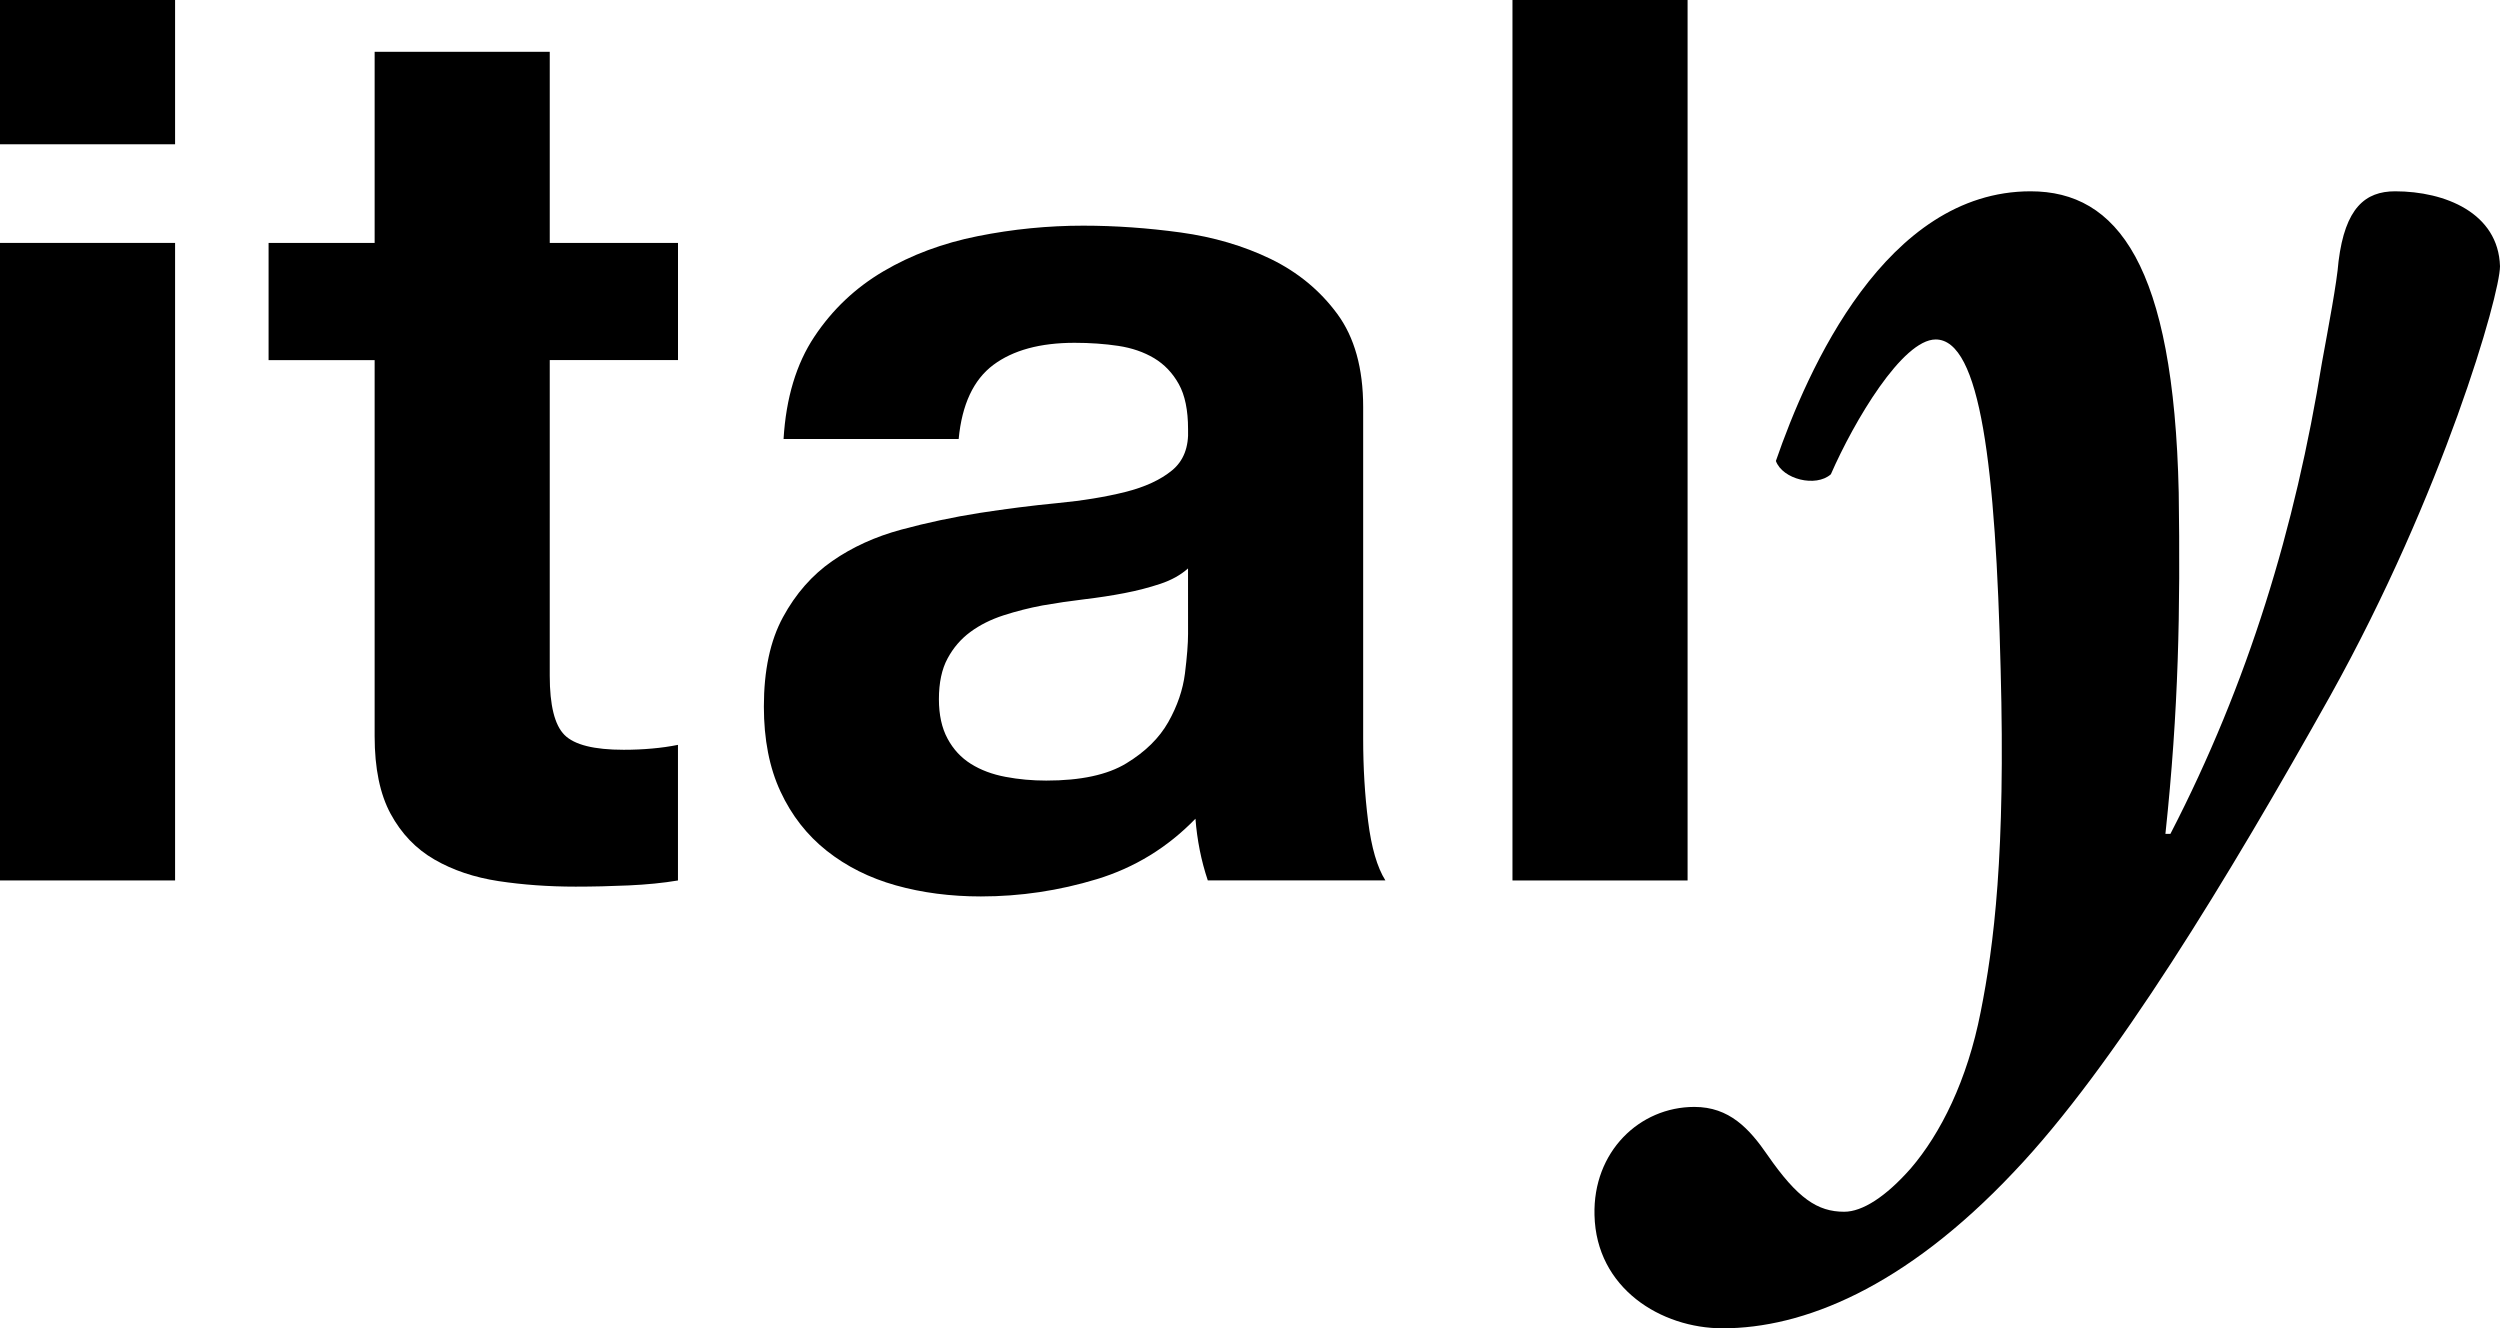
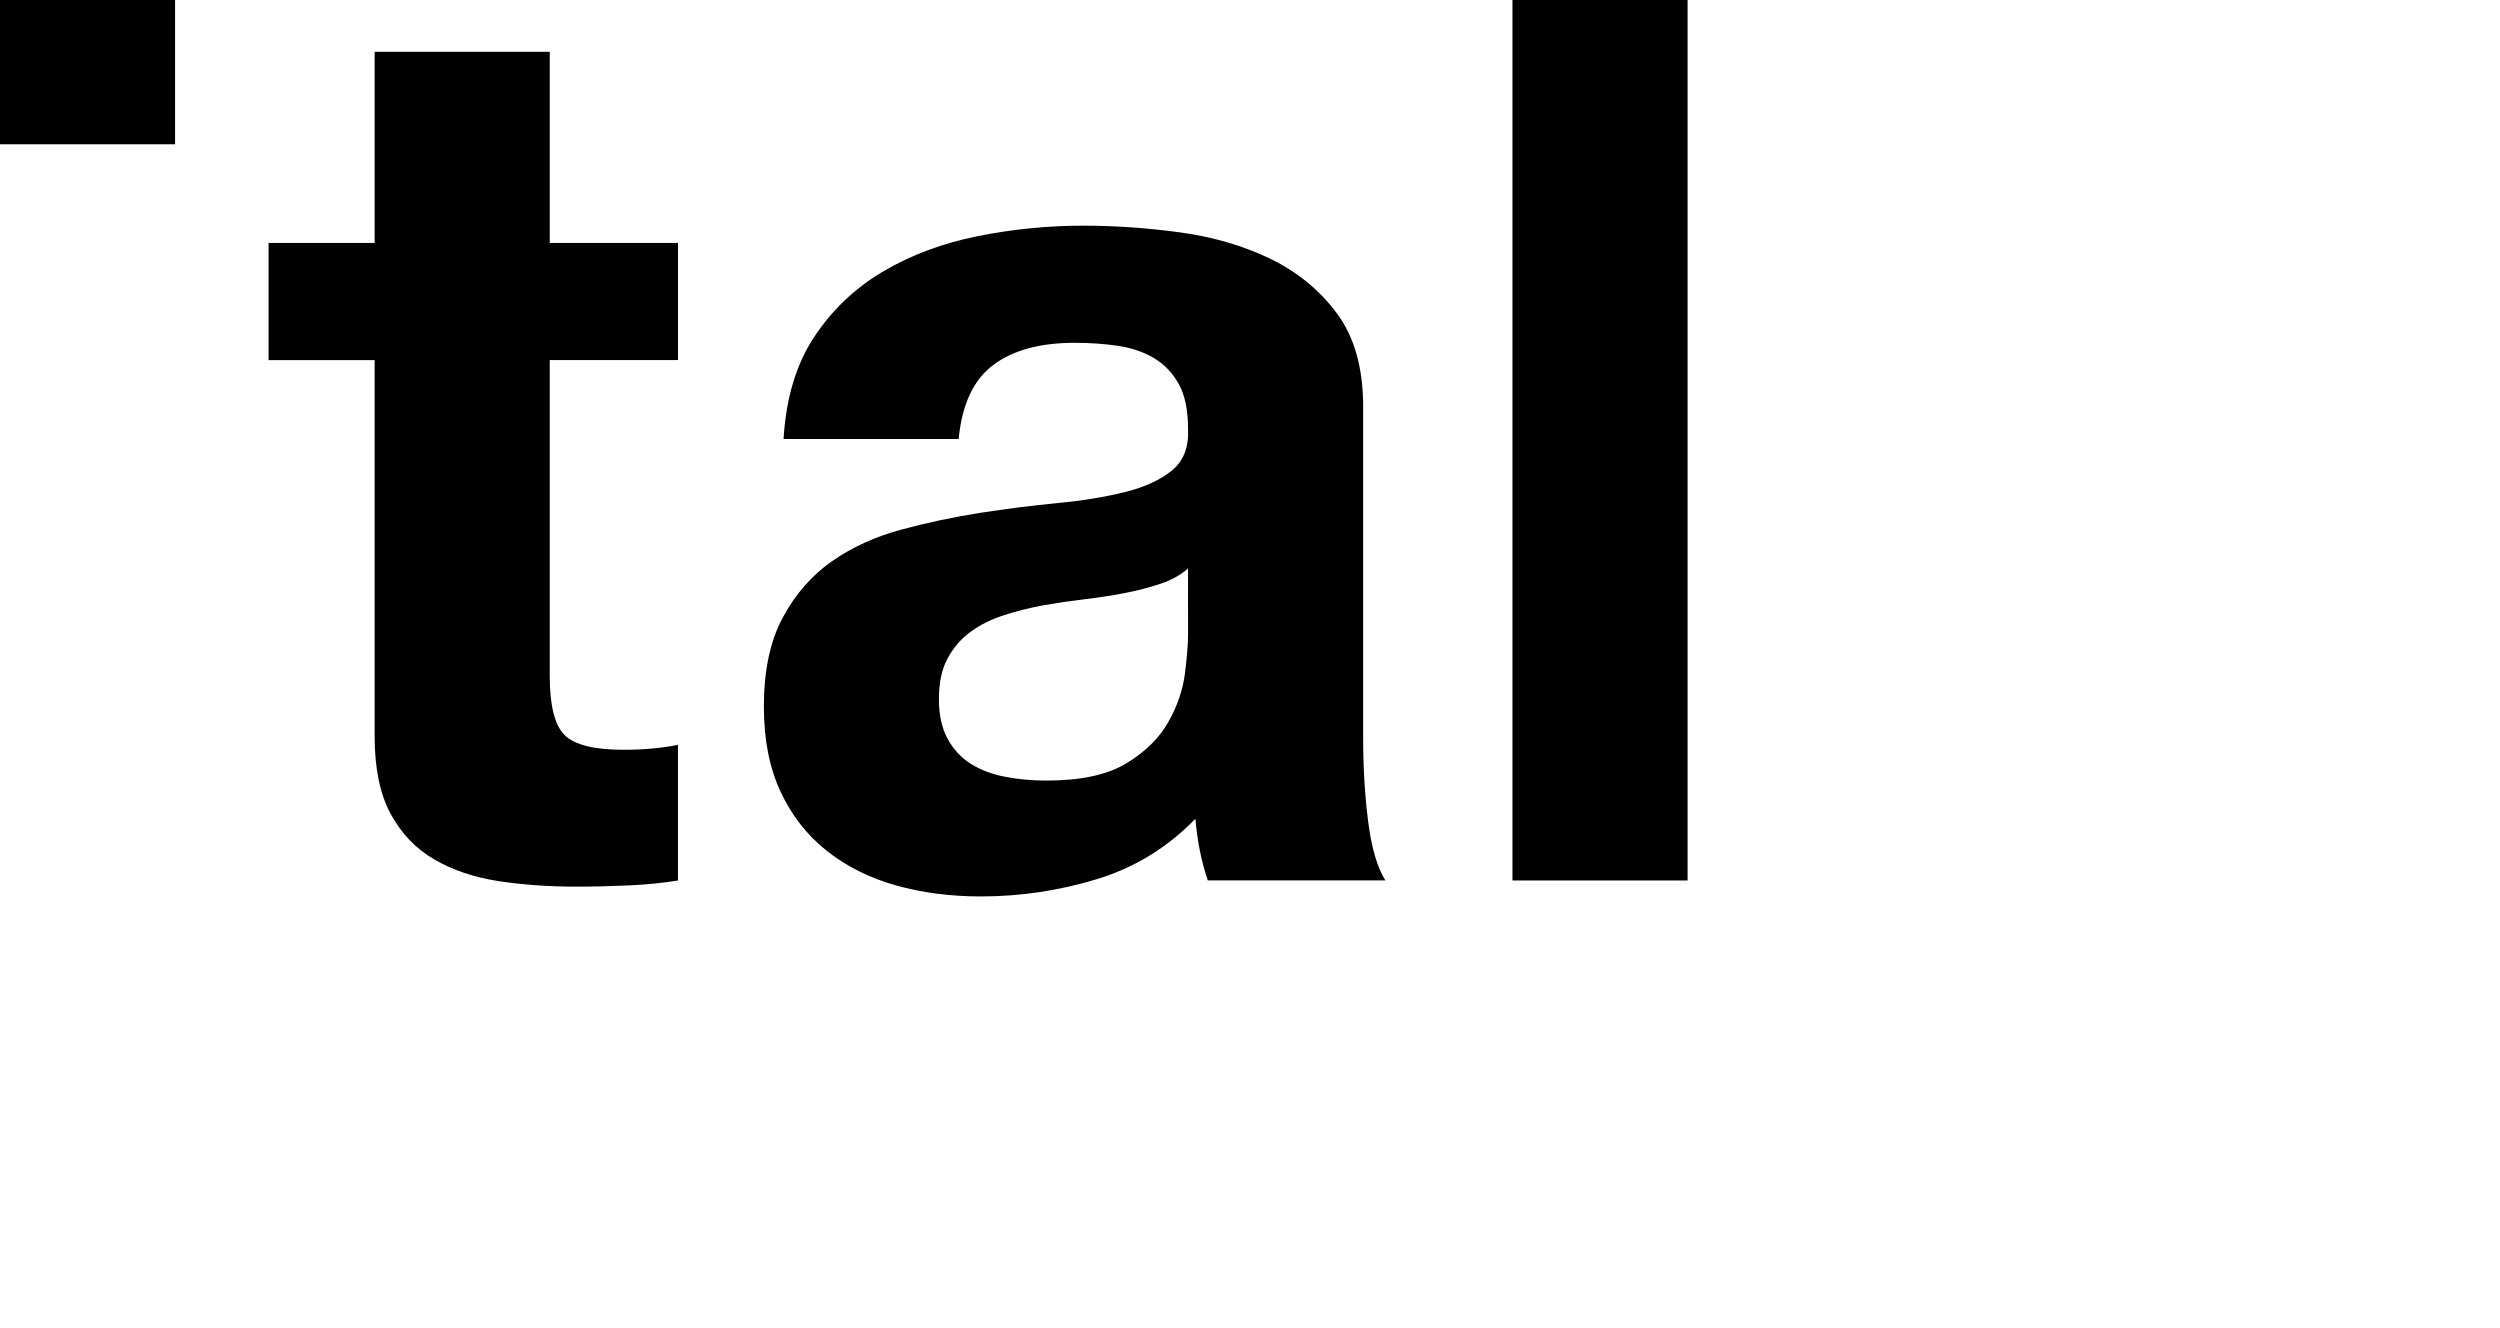
<svg xmlns="http://www.w3.org/2000/svg" version="1.1" id="Vrstva_1" x="0px" y="0px" width="90px" height="47.818px" viewBox="0 0 90 47.818" enable-background="new 0 0 90 47.818" xml:space="preserve">
  <g>
-     <rect y="8.745" width="6.303" height="22.951" />
    <rect y="0" width="6.303" height="5.194" />
    <path d="M19.791,1.865h-6.304v6.881H9.669v4.218h3.818v13.539c0,1.155,0.192,2.087,0.577,2.797c0.385,0.71,0.91,1.259,1.576,1.643   c0.666,0.385,1.435,0.644,2.308,0.777c0.873,0.132,1.798,0.199,2.775,0.199c0.622,0,1.257-0.015,1.909-0.044   c0.65-0.03,1.243-0.088,1.775-0.178v-4.882c-0.296,0.059-0.607,0.104-0.932,0.132c-0.326,0.03-0.666,0.045-1.021,0.045   c-1.066,0-1.775-0.177-2.131-0.533c-0.355-0.355-0.532-1.065-0.532-2.131V12.963h4.617V8.745h-4.617V1.865z" />
    <path d="M49.074,26.592V14.65c0-1.391-0.312-2.508-0.933-3.351c-0.622-0.844-1.421-1.502-2.397-1.977   c-0.977-0.472-2.058-0.79-3.241-0.953c-1.185-0.162-2.353-0.245-3.507-0.245c-1.273,0-2.538,0.125-3.796,0.377   c-1.258,0.251-2.39,0.673-3.396,1.265c-1.007,0.593-1.836,1.376-2.486,2.353c-0.651,0.977-1.021,2.205-1.11,3.685h6.304   c0.118-1.243,0.533-2.13,1.243-2.664c0.711-0.532,1.688-0.799,2.93-0.799c0.563,0,1.088,0.038,1.576,0.111   c0.488,0.074,0.917,0.222,1.288,0.443c0.37,0.223,0.666,0.533,0.888,0.933c0.222,0.399,0.333,0.939,0.333,1.62   c0.029,0.651-0.163,1.147-0.578,1.487c-0.415,0.341-0.977,0.6-1.687,0.778c-0.71,0.177-1.524,0.311-2.441,0.399   c-0.918,0.088-1.85,0.208-2.797,0.354c-0.947,0.149-1.887,0.348-2.819,0.6c-0.932,0.251-1.761,0.628-2.486,1.131   c-0.726,0.504-1.317,1.177-1.775,2.021c-0.459,0.843-0.688,1.916-0.688,3.218c0,1.185,0.2,2.206,0.6,3.063   c0.399,0.859,0.955,1.568,1.665,2.131c0.71,0.562,1.538,0.977,2.485,1.243s1.968,0.399,3.063,0.399   c1.421,0,2.812-0.208,4.173-0.622s2.545-1.139,3.551-2.176c0.029,0.386,0.082,0.763,0.155,1.133   c0.074,0.371,0.17,0.733,0.289,1.087h6.393c-0.296-0.472-0.503-1.184-0.621-2.131C49.133,28.619,49.074,27.628,49.074,26.592z    M42.77,22.818c0,0.356-0.038,0.83-0.111,1.421c-0.074,0.592-0.274,1.176-0.599,1.753c-0.326,0.578-0.83,1.073-1.51,1.487   c-0.682,0.416-1.643,0.622-2.886,0.622c-0.503,0-0.992-0.044-1.465-0.134c-0.474-0.089-0.888-0.244-1.244-0.466   c-0.355-0.222-0.637-0.525-0.843-0.91c-0.208-0.384-0.311-0.858-0.311-1.42c0-0.592,0.103-1.081,0.311-1.465   c0.206-0.385,0.48-0.703,0.821-0.955c0.34-0.251,0.739-0.451,1.198-0.6c0.458-0.147,0.925-0.266,1.398-0.355   c0.504-0.088,1.006-0.162,1.51-0.222c0.503-0.06,0.984-0.133,1.443-0.222c0.458-0.088,0.887-0.2,1.288-0.333   c0.4-0.133,0.732-0.317,0.999-0.555L42.77,22.818L42.77,22.818z" />
    <rect x="54.449" y="0" width="6.304" height="31.697" />
-     <path d="M86.225,6.887c-1.078,0-1.798,0.6-2.037,2.516c-0.061,0.78-0.359,2.338-0.599,3.657c-0.96,5.932-2.638,11.505-5.454,16.959   h-0.18c0.479-4.495,0.538-8.03,0.479-12.285c-0.18-8.211-2.217-10.847-5.333-10.847c-5.214,0-8.031,6.412-9.169,9.708   c0.24,0.659,1.438,0.959,1.979,0.479c0.838-1.917,2.577-4.853,3.774-4.853c1.619,0,2.158,4.614,2.338,11.865   c0.18,6.652-0.241,9.948-0.719,12.345c-0.48,2.457-1.438,4.375-2.518,5.634c-0.899,1.018-1.737,1.558-2.396,1.558   c-0.958,0-1.677-0.479-2.756-2.036c-0.66-0.96-1.379-1.738-2.637-1.738c-1.978,0-3.656,1.617-3.595,3.895   c0.06,2.638,2.397,4.075,4.614,4.075c2.876,0,6.532-1.438,10.487-5.633c3.596-3.776,7.73-10.607,11.387-17.139   C87.962,17.735,90,10.602,90,9.584C89.94,7.666,88.022,6.887,86.225,6.887z" />
  </g>
</svg>